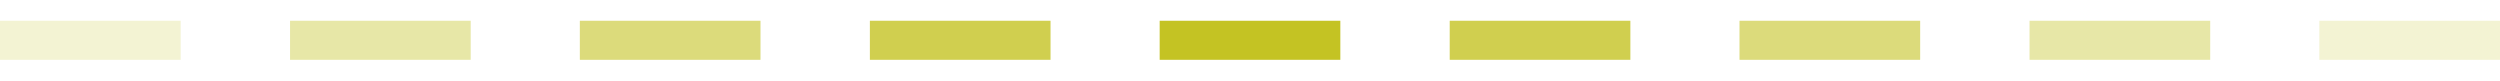
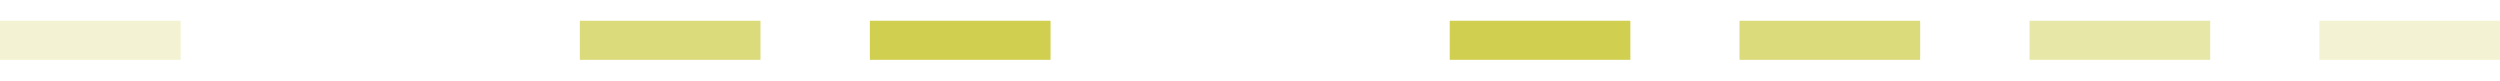
<svg xmlns="http://www.w3.org/2000/svg" version="1.1" id="Layer_1" x="0px" y="0px" viewBox="0 0 1024 33" style="enable-background:new 0 0 1024 33;" xml:space="preserve">
  <style type="text/css">
	.st0{opacity:0.2;fill:#C4C323;enable-background:new    ;}
	.st1{opacity:0.4;fill:#C4C323;enable-background:new    ;}
	.st2{opacity:0.6;fill:#C4C323;enable-background:new    ;}
	.st3{opacity:0.8;fill:#C4C323;enable-background:new    ;}
	.st4{fill:#C4C323;}
</style>
  <rect y="8.5" class="st0" width="74" height="16" />
-   <rect x="118.8" y="8.5" class="st1" width="74" height="16" />
  <rect x="237.5" y="8.5" class="st2" width="74" height="16" />
  <rect x="356.3" y="8.5" class="st3" width="74" height="16" />
-   <rect x="475" y="8.5" class="st4" width="74" height="16" />
  <rect x="593.8" y="8.5" class="st3" width="74" height="16" />
  <rect x="712.5" y="8.5" class="st2" width="74" height="16" />
  <rect x="950" y="8.5" class="st0" width="74" height="16" />
  <rect x="831.3" y="8.5" class="st1" width="74" height="16" />
</svg>